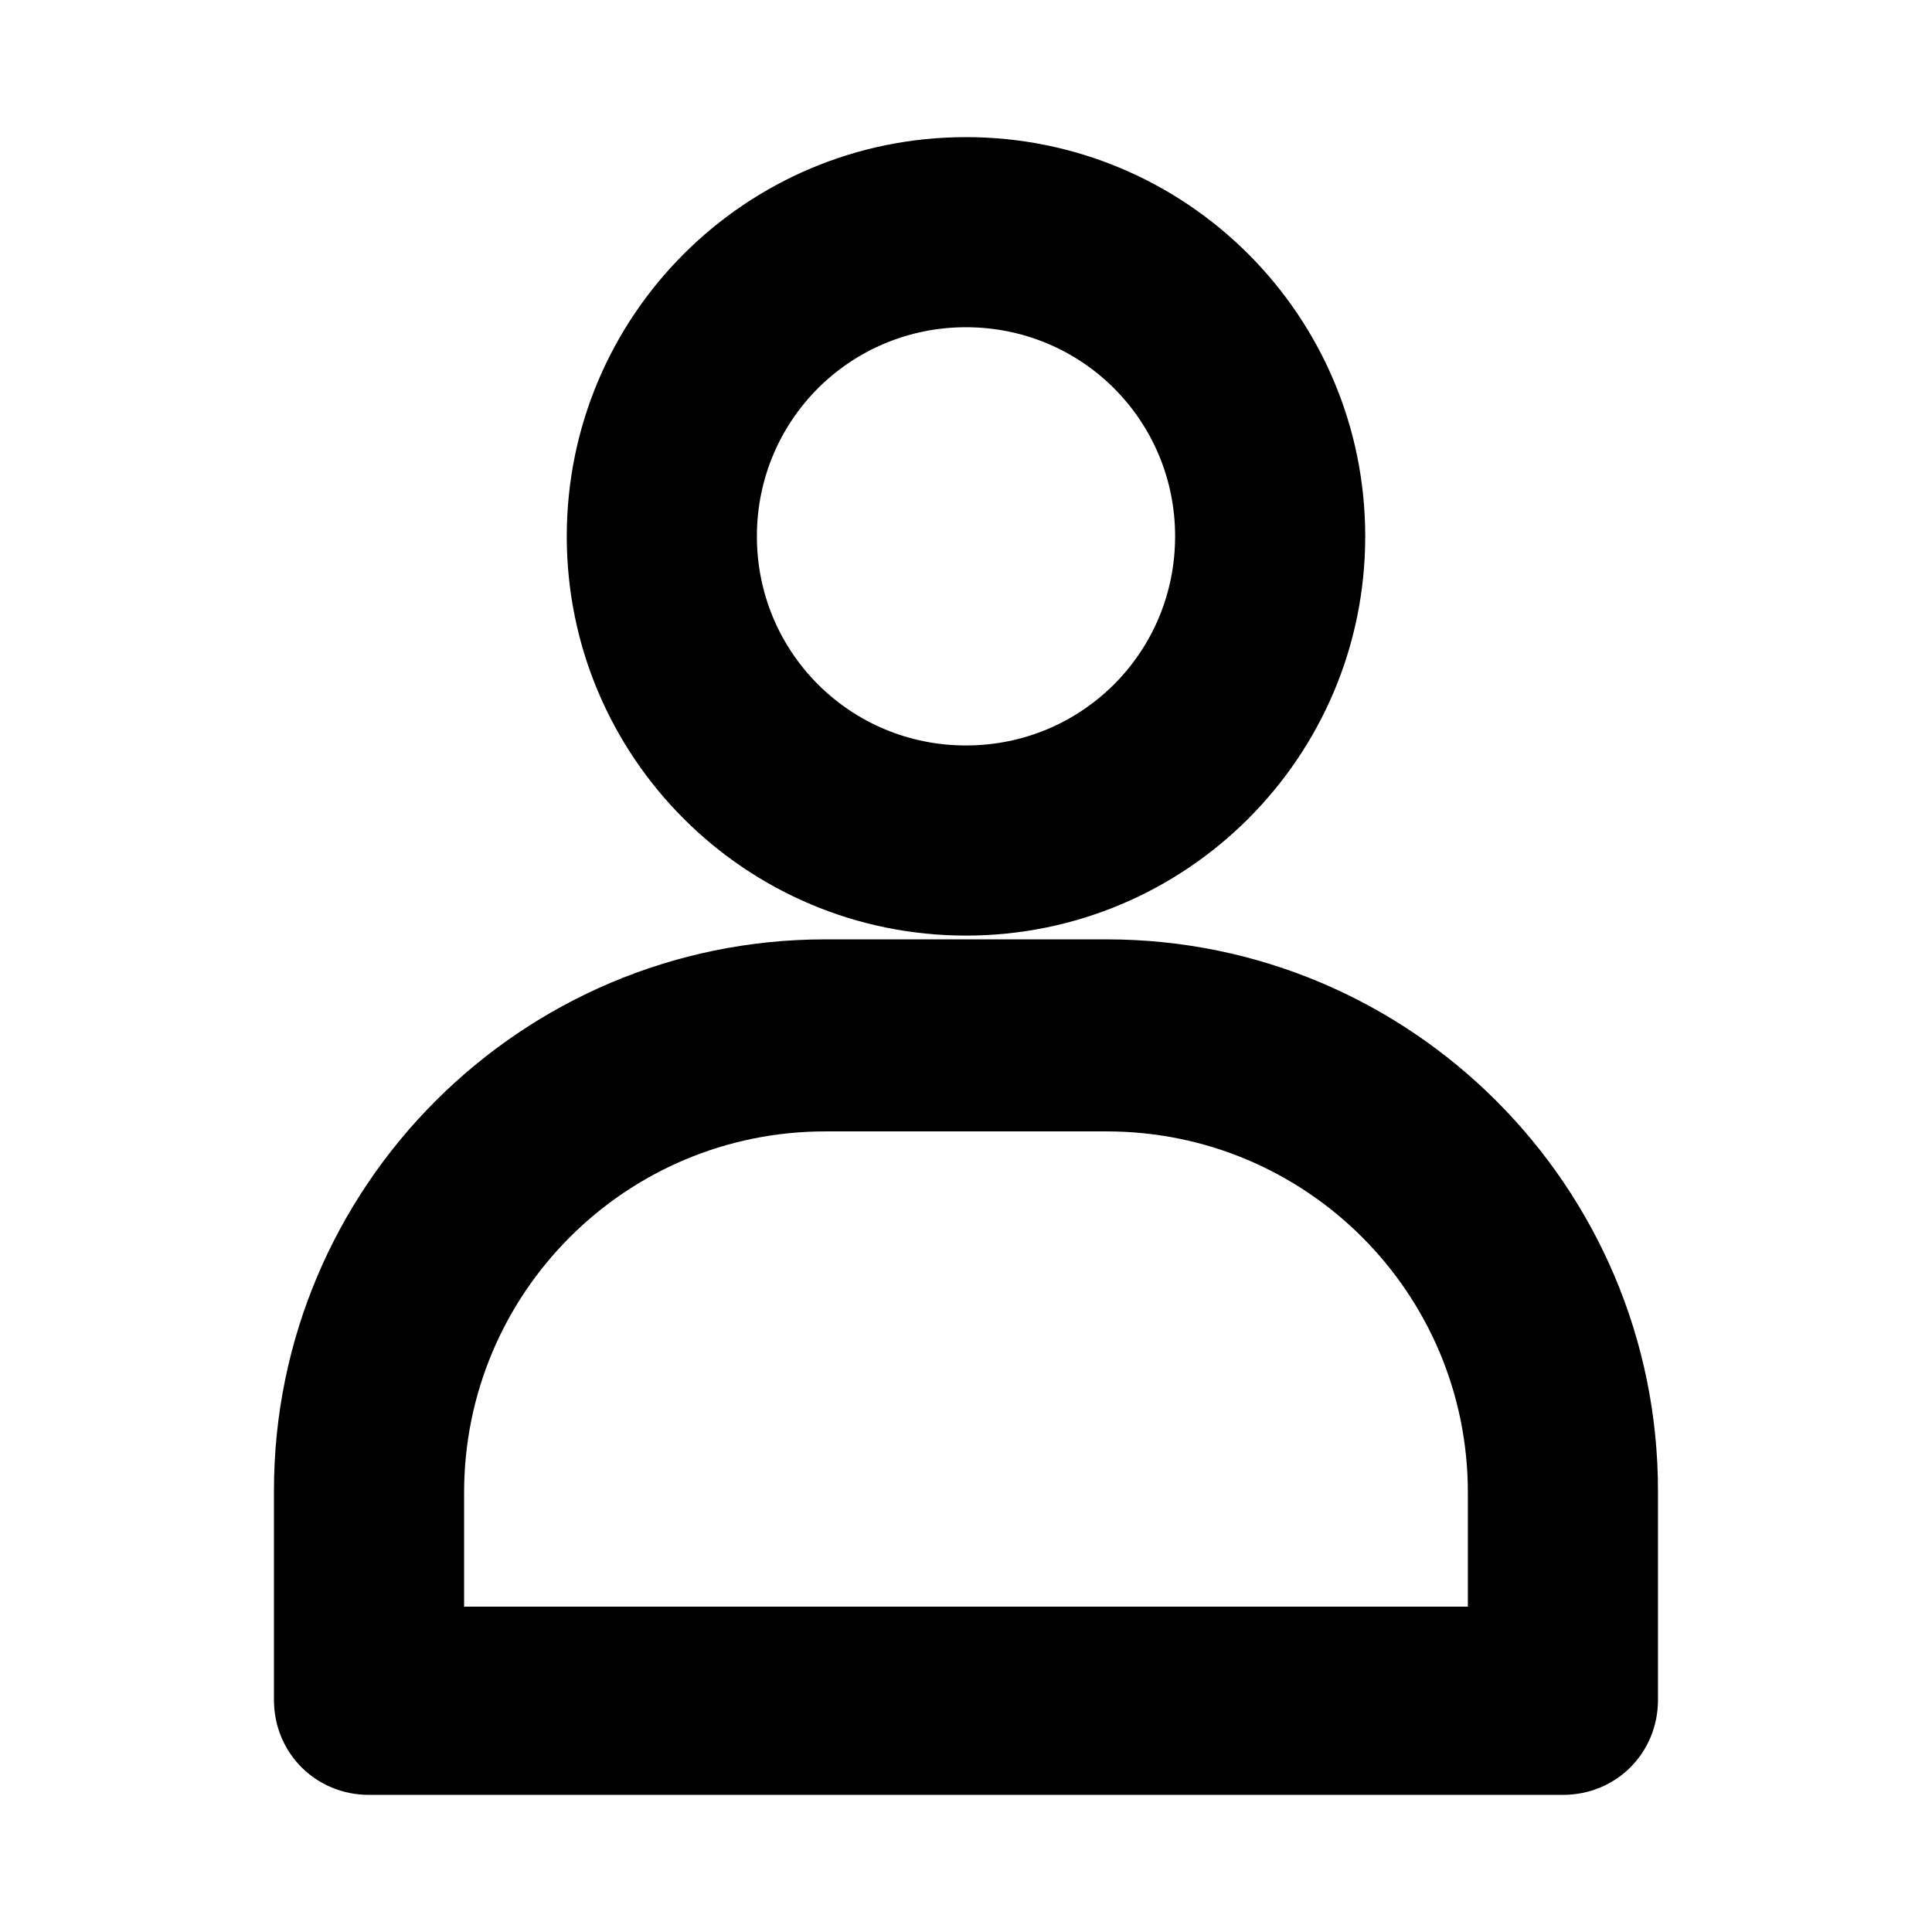
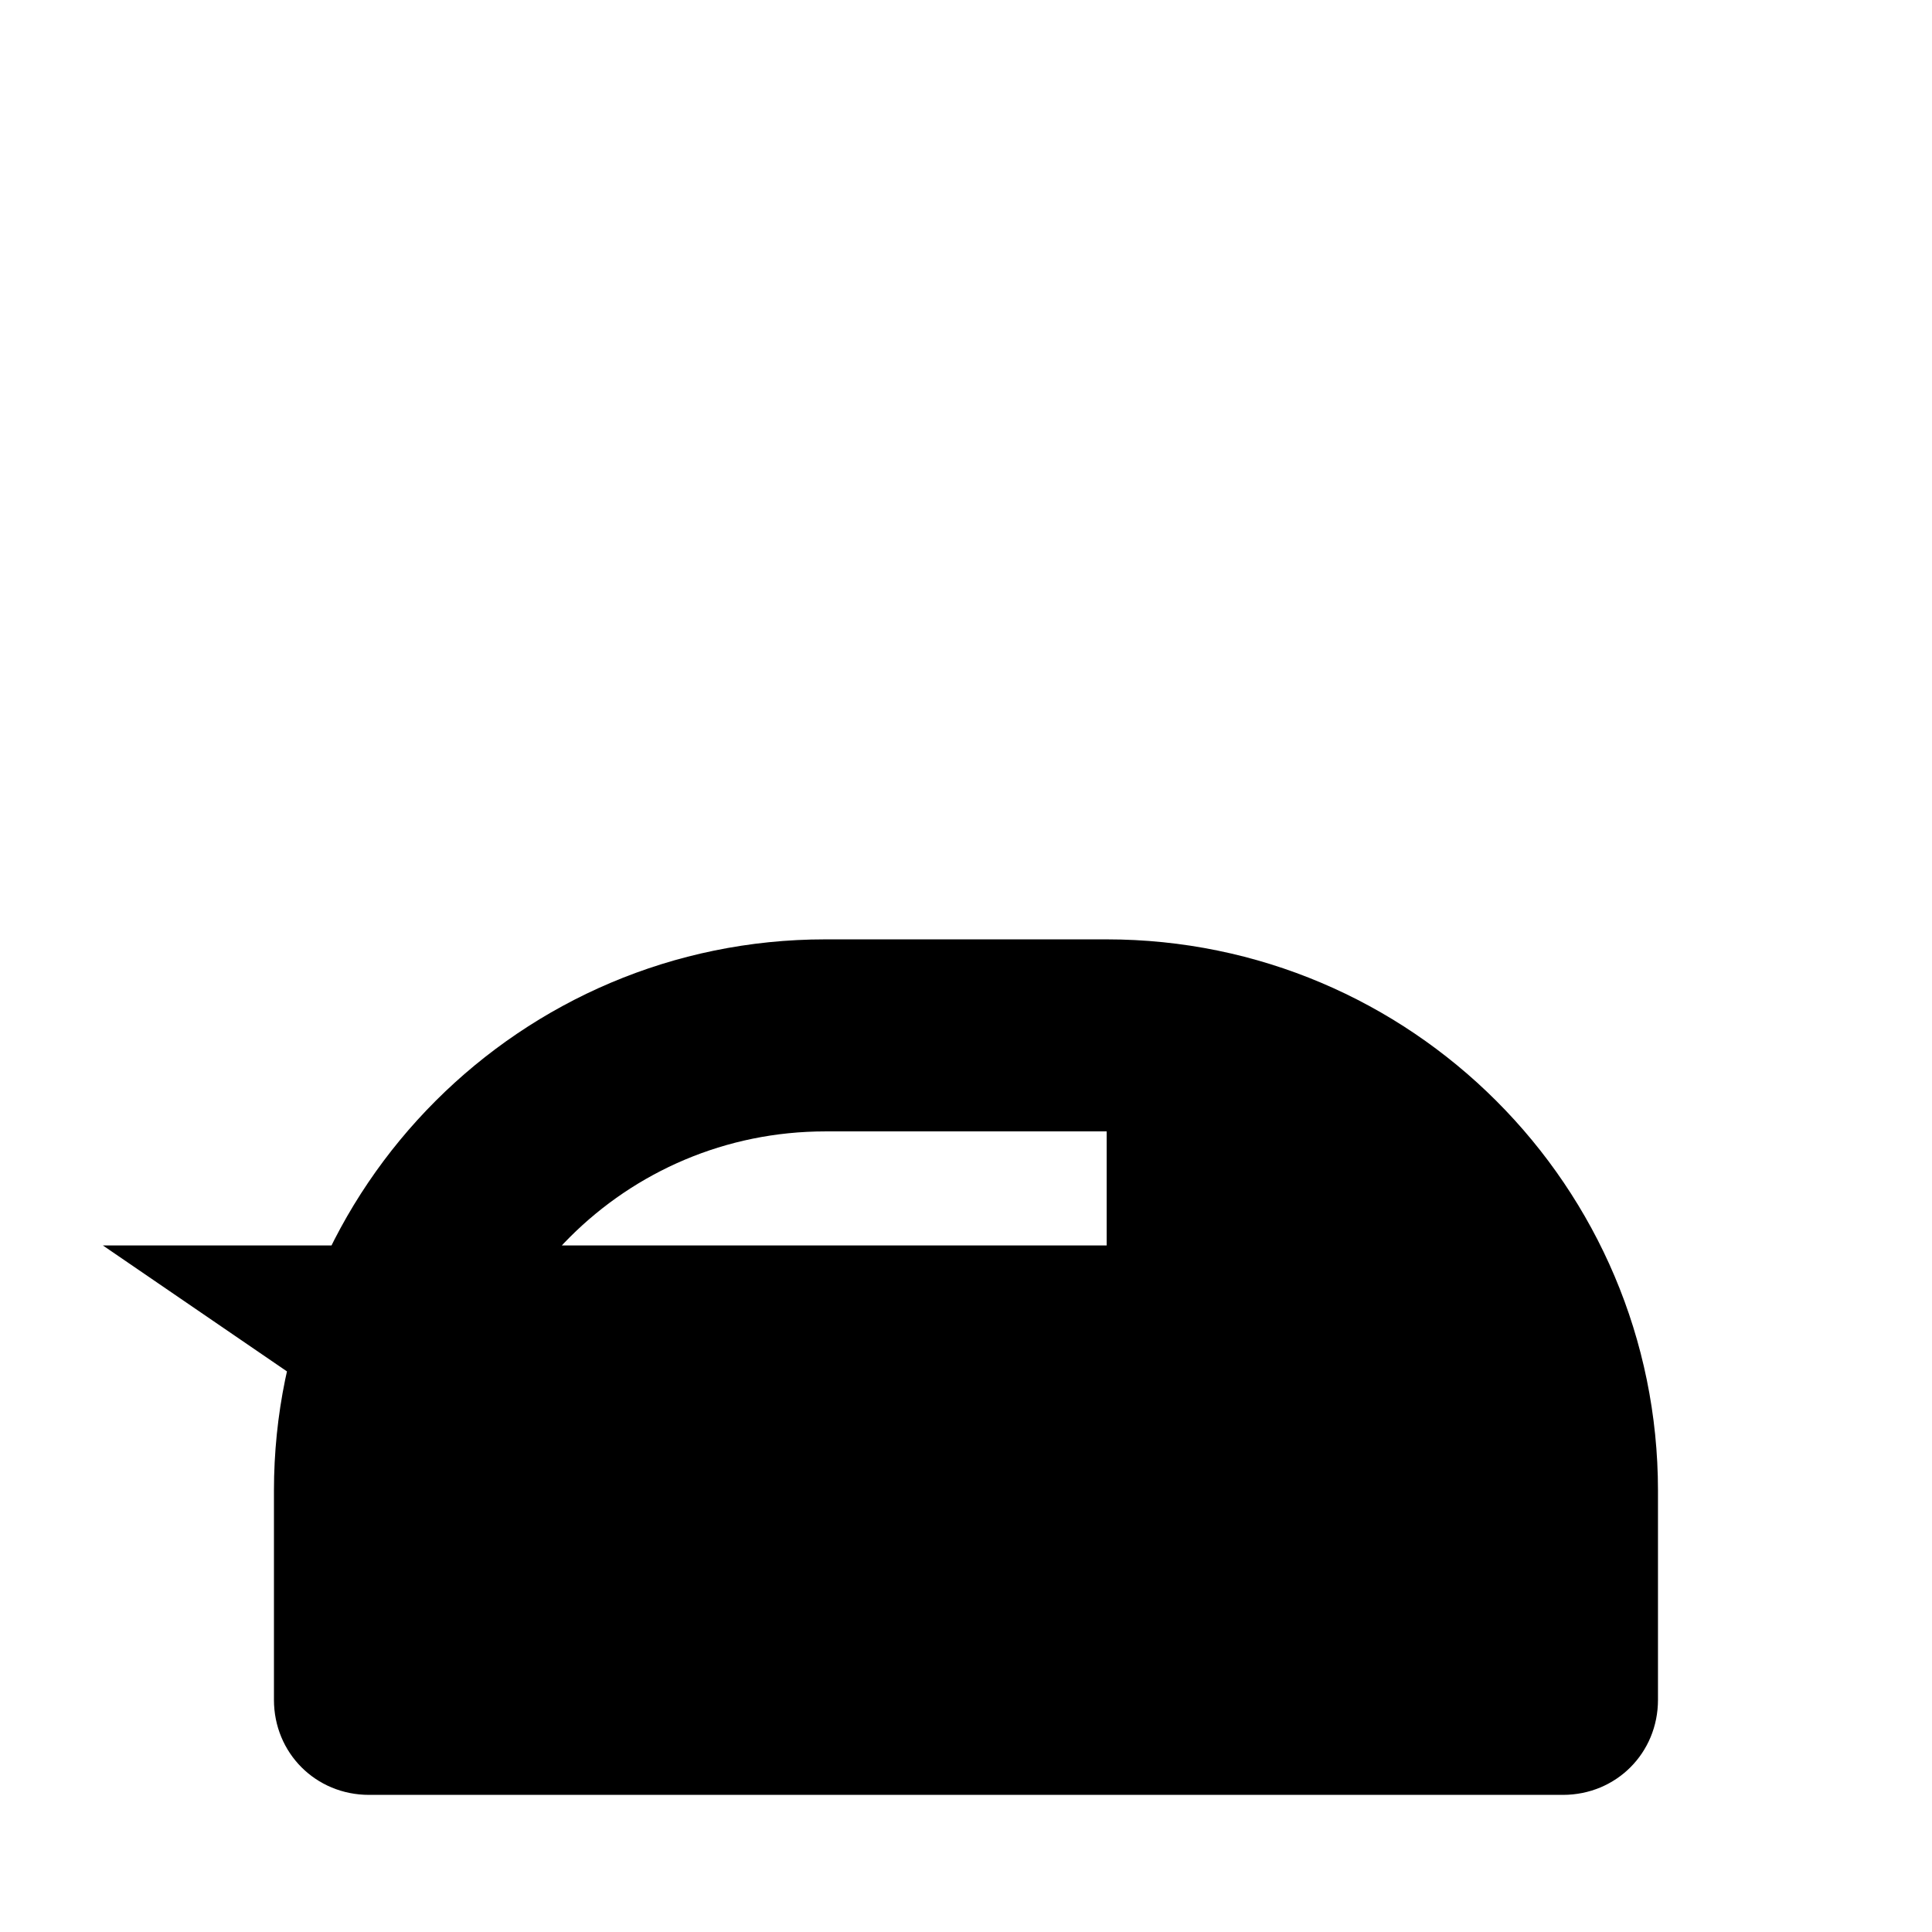
<svg xmlns="http://www.w3.org/2000/svg" fill="#000000" width="800px" height="800px" version="1.1" viewBox="144 144 512 512">
  <g>
-     <path d="m400 391.94c58.441 0 105.8-47.359 105.8-105.8 0-58.441-47.359-105.8-105.8-105.8s-105.8 47.359-105.8 105.8c0 58.441 47.355 105.8 105.8 105.8zm0-161.22c30.73 0 55.418 24.688 55.418 55.418s-24.688 55.418-55.418 55.418-55.418-24.688-55.418-55.418c-0.004-30.73 24.684-55.418 55.418-55.418z" />
-     <path d="m241.8 619.66h316.39c14.105 0 25.191-11.082 25.191-25.191v-55.418c0-80.609-65.496-146.11-146.11-146.11h-74.562c-80.609 0-146.11 65.496-146.11 146.11v55.418c0.004 14.105 11.086 25.191 25.191 25.191zm25.191-80.105c0-52.898 42.824-95.723 95.723-95.723h74.562c52.898 0 95.723 42.824 95.723 95.723v30.23l-266.01-0.004z" />
+     <path d="m241.8 619.66h316.39c14.105 0 25.191-11.082 25.191-25.191v-55.418c0-80.609-65.496-146.11-146.11-146.11h-74.562c-80.609 0-146.11 65.496-146.11 146.11v55.418c0.004 14.105 11.086 25.191 25.191 25.191zm25.191-80.105c0-52.898 42.824-95.723 95.723-95.723h74.562v30.23l-266.01-0.004z" />
  </g>
</svg>